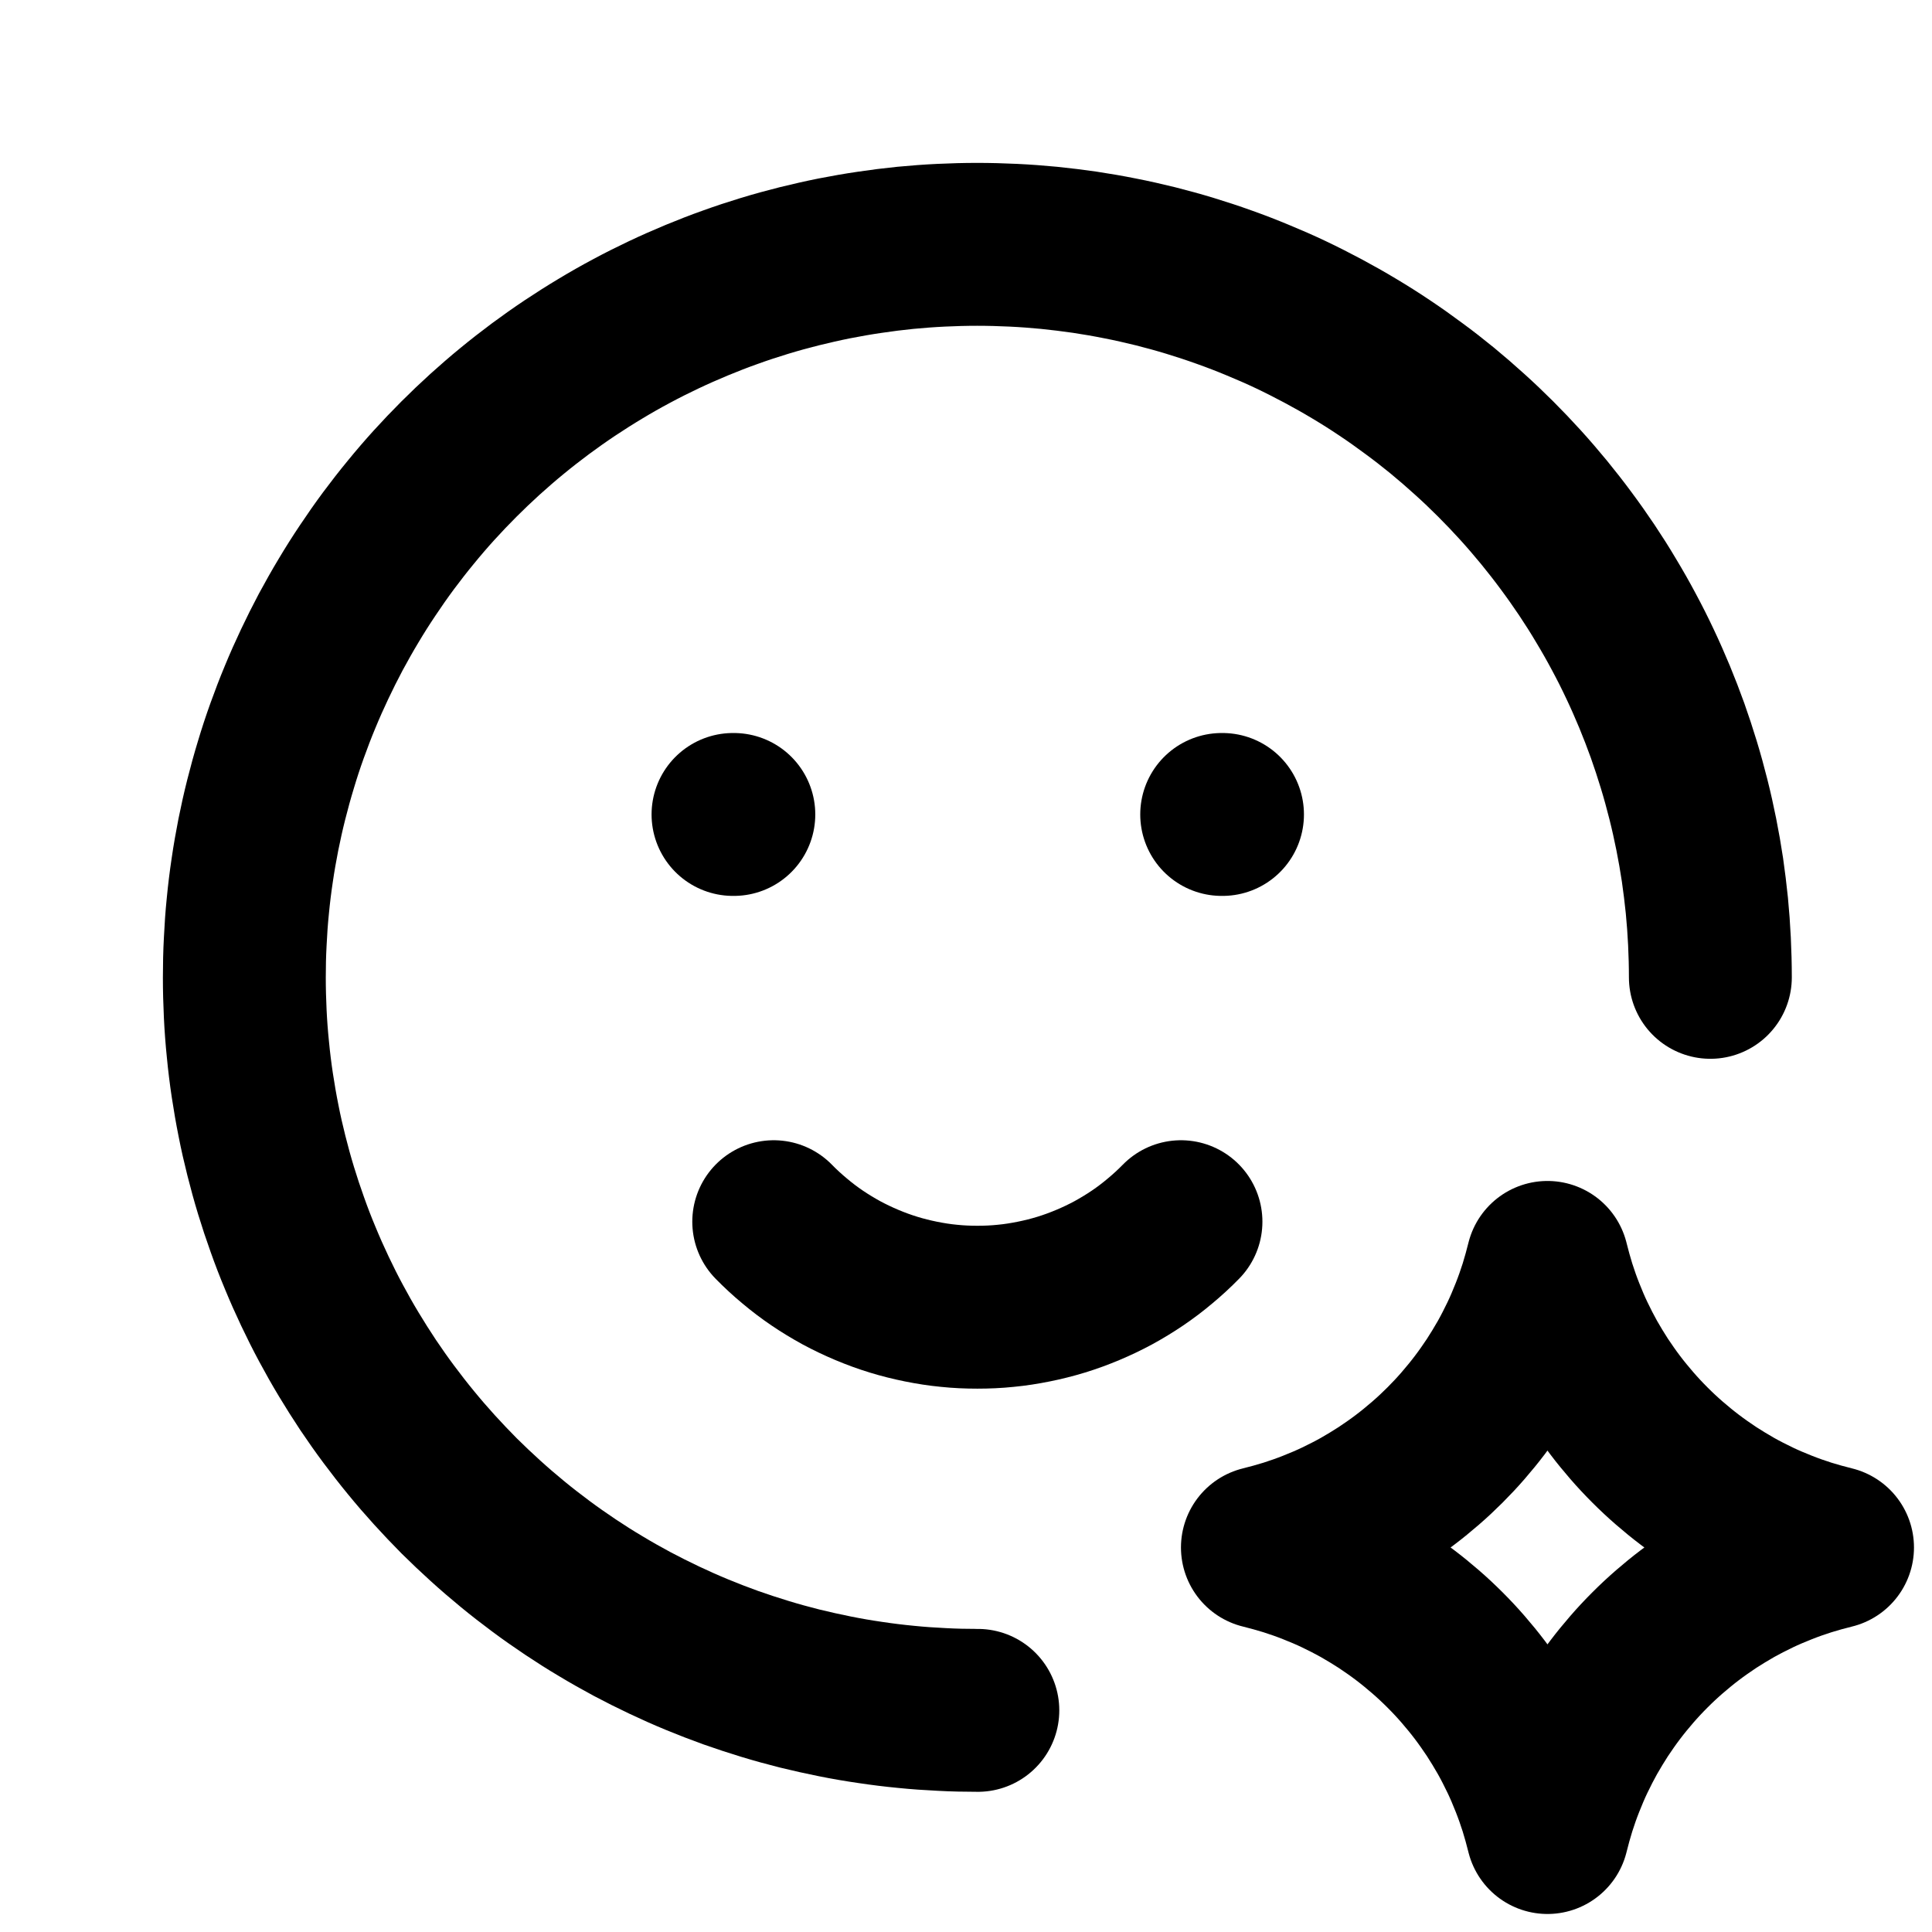
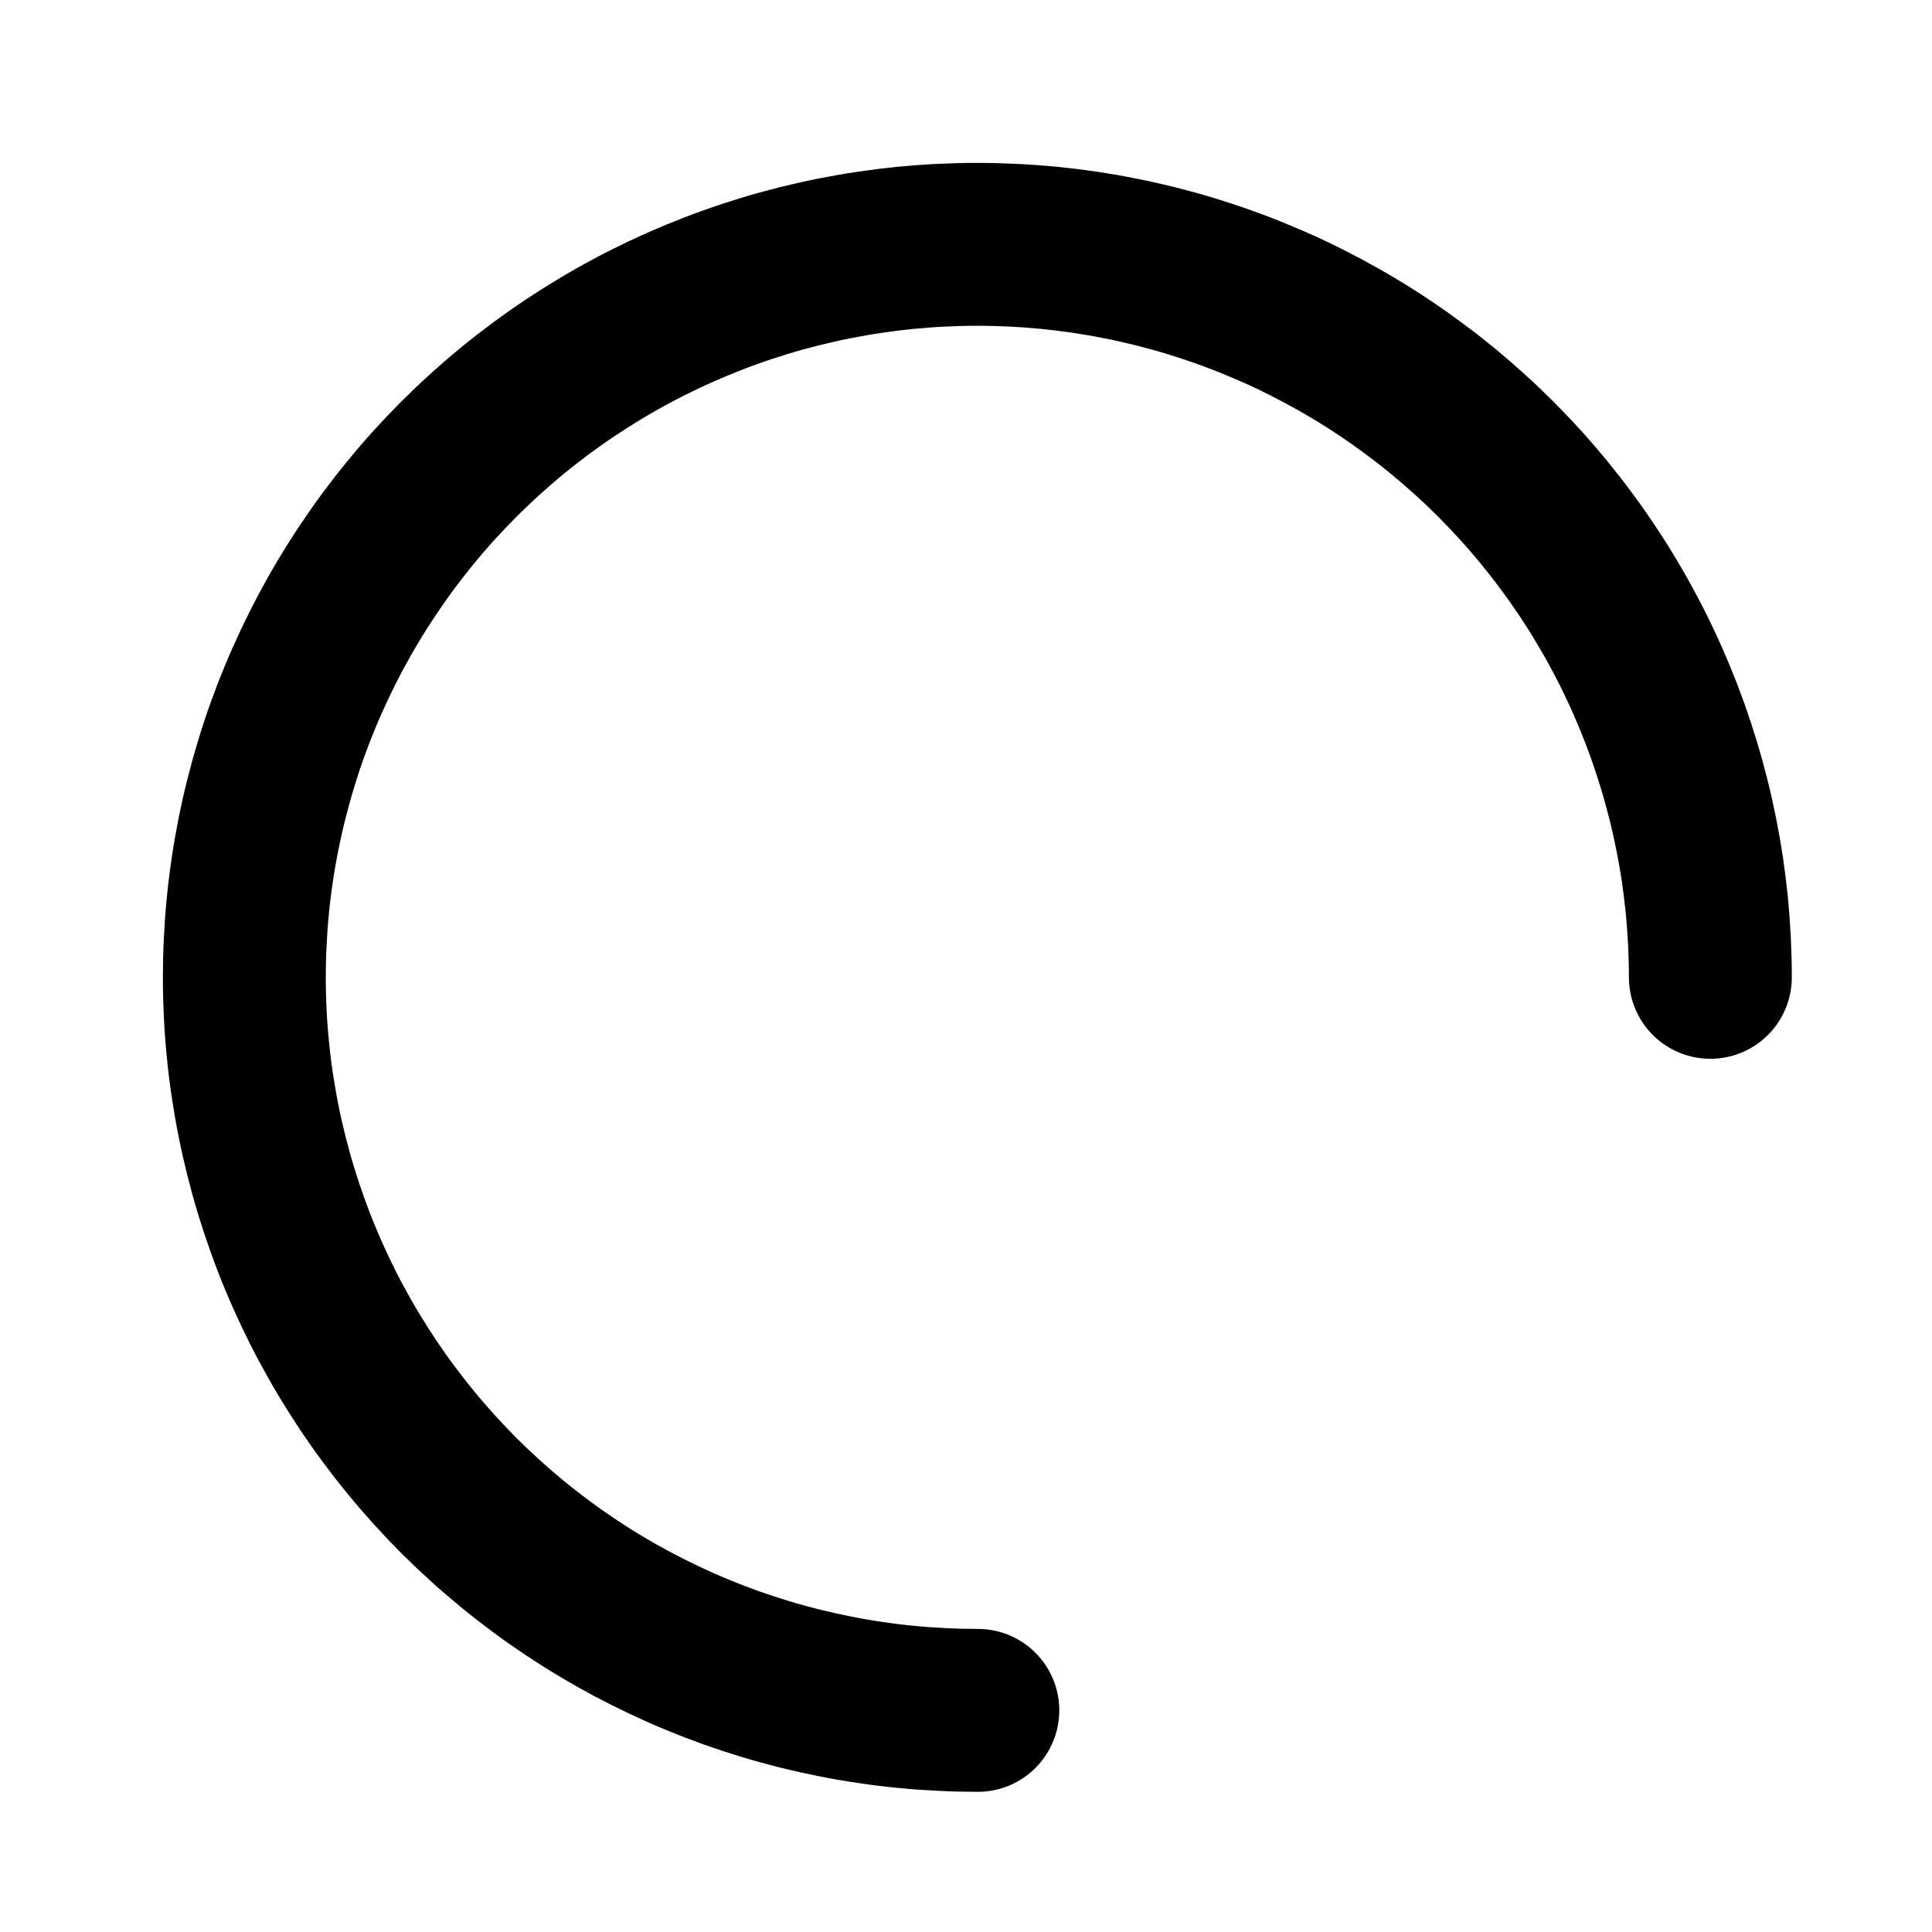
<svg xmlns="http://www.w3.org/2000/svg" width="512" zoomAndPan="magnify" viewBox="0 0 384 384" height="512" preserveAspectRatio="xMidYMid meet" version="1.2">
  <g id="2b2aeae83e">
    <path style="fill:none;stroke-width:2;stroke-linecap:round;stroke-linejoin:round;stroke:#000000;stroke-opacity:1;stroke-miterlimit:4;" d="M 21 12 C 21 11.853 20.996 11.705 20.989 11.558 C 20.982 11.411 20.971 11.264 20.957 11.118 C 20.942 10.971 20.924 10.825 20.903 10.679 C 20.881 10.534 20.856 10.389 20.827 10.244 C 20.798 10.099 20.766 9.956 20.73 9.813 C 20.694 9.67 20.655 9.528 20.612 9.387 C 20.569 9.246 20.523 9.106 20.474 8.968 C 20.424 8.829 20.371 8.692 20.315 8.556 C 20.258 8.419 20.199 8.285 20.136 8.152 C 20.073 8.018 20.007 7.887 19.937 7.757 C 19.868 7.627 19.795 7.499 19.719 7.373 C 19.644 7.246 19.565 7.122 19.483 6.999 C 19.401 6.877 19.316 6.756 19.228 6.638 C 19.141 6.52 19.05 6.404 18.957 6.29 C 18.863 6.176 18.767 6.064 18.668 5.955 C 18.569 5.846 18.467 5.739 18.363 5.635 C 18.259 5.531 18.153 5.43 18.043 5.331 C 17.934 5.232 17.823 5.136 17.709 5.042 C 17.595 4.949 17.479 4.858 17.36 4.771 C 17.242 4.683 17.122 4.598 16.999 4.516 C 16.877 4.434 16.752 4.355 16.626 4.28 C 16.5 4.204 16.371 4.132 16.241 4.062 C 16.111 3.993 15.98 3.926 15.847 3.863 C 15.714 3.8 15.579 3.741 15.443 3.685 C 15.307 3.628 15.169 3.575 15.031 3.526 C 14.892 3.476 14.752 3.43 14.611 3.387 C 14.47 3.344 14.328 3.305 14.185 3.269 C 14.042 3.234 13.899 3.201 13.754 3.173 C 13.61 3.144 13.465 3.119 13.319 3.097 C 13.173 3.076 13.027 3.058 12.88 3.043 C 12.734 3.029 12.587 3.018 12.44 3.011 C 12.292 3.004 12.145 3 11.998 3 C 11.851 3 11.703 3.004 11.556 3.011 C 11.409 3.018 11.262 3.029 11.116 3.043 C 10.969 3.058 10.823 3.076 10.677 3.098 C 10.532 3.119 10.386 3.145 10.242 3.173 C 10.097 3.202 9.954 3.235 9.811 3.27 C 9.668 3.306 9.526 3.345 9.385 3.388 C 9.244 3.431 9.104 3.477 8.966 3.527 C 8.827 3.576 8.69 3.63 8.554 3.686 C 8.417 3.743 8.283 3.802 8.15 3.865 C 8.017 3.928 7.885 3.994 7.755 4.064 C 7.625 4.133 7.497 4.206 7.371 4.282 C 7.244 4.358 7.12 4.437 6.998 4.518 C 6.875 4.6 6.755 4.685 6.636 4.773 C 6.518 4.861 6.402 4.951 6.288 5.045 C 6.174 5.138 6.063 5.235 5.954 5.333 C 5.845 5.432 5.738 5.534 5.634 5.638 C 5.53 5.742 5.428 5.849 5.329 5.958 C 5.23 6.067 5.134 6.179 5.041 6.293 C 4.947 6.407 4.857 6.523 4.769 6.641 C 4.681 6.76 4.597 6.88 4.515 7.003 C 4.433 7.125 4.354 7.25 4.279 7.376 C 4.203 7.502 4.131 7.631 4.061 7.76 C 3.992 7.89 3.926 8.022 3.863 8.155 C 3.8 8.288 3.74 8.423 3.684 8.559 C 3.627 8.695 3.575 8.833 3.525 8.971 C 3.475 9.11 3.429 9.25 3.387 9.391 C 3.344 9.532 3.305 9.674 3.269 9.817 C 3.233 9.96 3.201 10.103 3.172 10.248 C 3.144 10.392 3.118 10.537 3.097 10.683 C 3.075 10.829 3.057 10.975 3.043 11.122 C 3.028 11.268 3.018 11.415 3.011 11.562 C 3.003 11.709 3 11.857 3 12.004 C 3 12.151 3.004 12.299 3.011 12.446 C 3.018 12.593 3.029 12.74 3.044 12.886 C 3.058 13.033 3.076 13.179 3.098 13.325 C 3.12 13.47 3.145 13.616 3.174 13.76 C 3.202 13.904 3.235 14.048 3.271 14.191 C 3.307 14.334 3.346 14.476 3.389 14.617 C 3.432 14.758 3.478 14.897 3.528 15.036 C 3.577 15.175 3.63 15.312 3.687 15.448 C 3.743 15.584 3.803 15.719 3.866 15.852 C 3.929 15.985 3.995 16.117 4.065 16.247 C 4.134 16.376 4.207 16.505 4.283 16.631 C 4.359 16.757 4.438 16.882 4.519 17.004 C 4.601 17.126 4.686 17.247 4.774 17.365 C 4.862 17.483 4.952 17.599 5.046 17.713 C 5.139 17.827 5.236 17.939 5.335 18.048 C 5.434 18.157 5.535 18.263 5.639 18.368 C 5.744 18.472 5.851 18.573 5.96 18.672 C 6.069 18.771 6.181 18.867 6.294 18.96 C 6.408 19.054 6.525 19.144 6.643 19.232 C 6.761 19.32 6.882 19.404 7.004 19.486 C 7.127 19.568 7.251 19.647 7.378 19.722 C 7.504 19.798 7.632 19.87 7.762 19.94 C 7.892 20.009 8.024 20.075 8.157 20.138 C 8.29 20.201 8.425 20.261 8.561 20.317 C 8.697 20.373 8.834 20.426 8.973 20.476 C 9.112 20.525 9.252 20.571 9.393 20.614 C 9.534 20.657 9.676 20.696 9.819 20.732 C 9.962 20.767 10.105 20.799 10.25 20.828 C 10.394 20.857 10.539 20.882 10.685 20.903 C 10.831 20.925 10.977 20.943 11.124 20.957 C 11.27 20.972 11.417 20.982 11.564 20.989 C 11.711 20.997 11.859 21 12.006 21 " transform="matrix(16.188,0,0,16.188,0,-0)" />
-     <path style="fill:none;stroke-width:2;stroke-linecap:round;stroke-linejoin:round;stroke:#000000;stroke-opacity:1;stroke-miterlimit:4;" d="M 9 10 L 9.01 10 " transform="matrix(16.188,0,0,16.188,0,-0)" />
-     <path style="fill:none;stroke-width:2;stroke-linecap:round;stroke-linejoin:round;stroke:#000000;stroke-opacity:1;stroke-miterlimit:4;" d="M 15 10 L 15.01 10 " transform="matrix(16.188,0,0,16.188,0,-0)" />
-     <path style="fill:none;stroke-width:2;stroke-linecap:round;stroke-linejoin:round;stroke:#000000;stroke-opacity:1;stroke-miterlimit:4;" d="M 9.5 15 C 9.581 15.083 9.667 15.162 9.756 15.236 C 9.845 15.311 9.937 15.381 10.033 15.446 C 10.129 15.511 10.228 15.571 10.33 15.627 C 10.432 15.682 10.537 15.732 10.644 15.777 C 10.751 15.822 10.86 15.862 10.971 15.896 C 11.082 15.93 11.194 15.958 11.308 15.981 C 11.422 16.004 11.537 16.022 11.653 16.033 C 11.768 16.045 11.884 16.05 12 16.05 C 12.116 16.05 12.232 16.045 12.347 16.033 C 12.463 16.022 12.578 16.004 12.692 15.981 C 12.806 15.958 12.918 15.93 13.029 15.896 C 13.14 15.862 13.249 15.822 13.356 15.777 C 13.463 15.732 13.568 15.682 13.67 15.627 C 13.772 15.571 13.871 15.511 13.967 15.446 C 14.063 15.381 14.155 15.311 14.244 15.236 C 14.333 15.162 14.419 15.083 14.5 15 " transform="matrix(16.188,0,0,16.188,0,-0)" />
-     <path style="fill:none;stroke-width:2;stroke-linecap:round;stroke-linejoin:round;stroke:#000000;stroke-opacity:1;stroke-miterlimit:4;" d="M 19 22.5 C 19.026 22.395 19.055 22.29 19.087 22.187 C 19.12 22.083 19.156 21.981 19.196 21.88 C 19.236 21.779 19.278 21.679 19.325 21.581 C 19.372 21.483 19.421 21.387 19.474 21.292 C 19.528 21.198 19.584 21.105 19.643 21.014 C 19.703 20.924 19.765 20.835 19.831 20.748 C 19.896 20.662 19.965 20.578 20.036 20.496 C 20.107 20.414 20.181 20.335 20.258 20.258 C 20.335 20.181 20.414 20.107 20.496 20.036 C 20.578 19.965 20.662 19.896 20.748 19.831 C 20.835 19.765 20.924 19.703 21.014 19.643 C 21.105 19.584 21.198 19.528 21.292 19.474 C 21.387 19.421 21.483 19.372 21.581 19.325 C 21.679 19.278 21.779 19.236 21.88 19.196 C 21.981 19.156 22.083 19.12 22.187 19.087 C 22.29 19.055 22.395 19.026 22.5 19 C 22.395 18.974 22.29 18.945 22.187 18.913 C 22.083 18.88 21.981 18.844 21.88 18.804 C 21.779 18.764 21.679 18.722 21.581 18.675 C 21.483 18.628 21.387 18.579 21.292 18.526 C 21.198 18.472 21.105 18.416 21.014 18.357 C 20.924 18.297 20.835 18.235 20.748 18.169 C 20.662 18.104 20.578 18.035 20.496 17.964 C 20.414 17.893 20.335 17.819 20.258 17.742 C 20.181 17.665 20.107 17.586 20.036 17.504 C 19.965 17.422 19.896 17.338 19.831 17.252 C 19.765 17.165 19.703 17.076 19.643 16.986 C 19.584 16.895 19.528 16.802 19.474 16.708 C 19.421 16.613 19.372 16.517 19.325 16.419 C 19.278 16.321 19.236 16.221 19.196 16.12 C 19.156 16.019 19.12 15.917 19.087 15.813 C 19.055 15.71 19.026 15.605 19 15.5 C 18.974 15.605 18.945 15.71 18.913 15.813 C 18.88 15.917 18.844 16.019 18.804 16.12 C 18.764 16.221 18.722 16.321 18.675 16.419 C 18.628 16.517 18.579 16.613 18.526 16.708 C 18.472 16.802 18.416 16.895 18.357 16.986 C 18.297 17.076 18.235 17.165 18.169 17.252 C 18.104 17.338 18.035 17.422 17.964 17.504 C 17.893 17.586 17.819 17.665 17.742 17.742 C 17.665 17.819 17.586 17.893 17.504 17.964 C 17.422 18.035 17.338 18.104 17.252 18.169 C 17.165 18.235 17.076 18.297 16.986 18.357 C 16.895 18.416 16.802 18.472 16.708 18.526 C 16.613 18.579 16.517 18.628 16.419 18.675 C 16.321 18.722 16.221 18.764 16.12 18.804 C 16.019 18.844 15.917 18.88 15.813 18.913 C 15.71 18.945 15.605 18.974 15.5 19 C 15.605 19.026 15.71 19.055 15.813 19.087 C 15.917 19.12 16.019 19.156 16.12 19.196 C 16.221 19.236 16.321 19.278 16.419 19.325 C 16.517 19.372 16.613 19.421 16.708 19.474 C 16.802 19.528 16.895 19.584 16.986 19.643 C 17.076 19.703 17.165 19.765 17.252 19.831 C 17.338 19.896 17.422 19.965 17.504 20.036 C 17.586 20.107 17.665 20.181 17.742 20.258 C 17.819 20.335 17.893 20.414 17.964 20.496 C 18.035 20.578 18.104 20.662 18.169 20.748 C 18.235 20.835 18.297 20.924 18.357 21.014 C 18.416 21.105 18.472 21.198 18.526 21.292 C 18.579 21.387 18.628 21.483 18.675 21.581 C 18.722 21.679 18.764 21.779 18.804 21.88 C 18.844 21.981 18.88 22.083 18.913 22.187 C 18.945 22.29 18.974 22.395 19 22.5 " transform="matrix(16.188,0,0,16.188,0,-0)" />
  </g>
</svg>